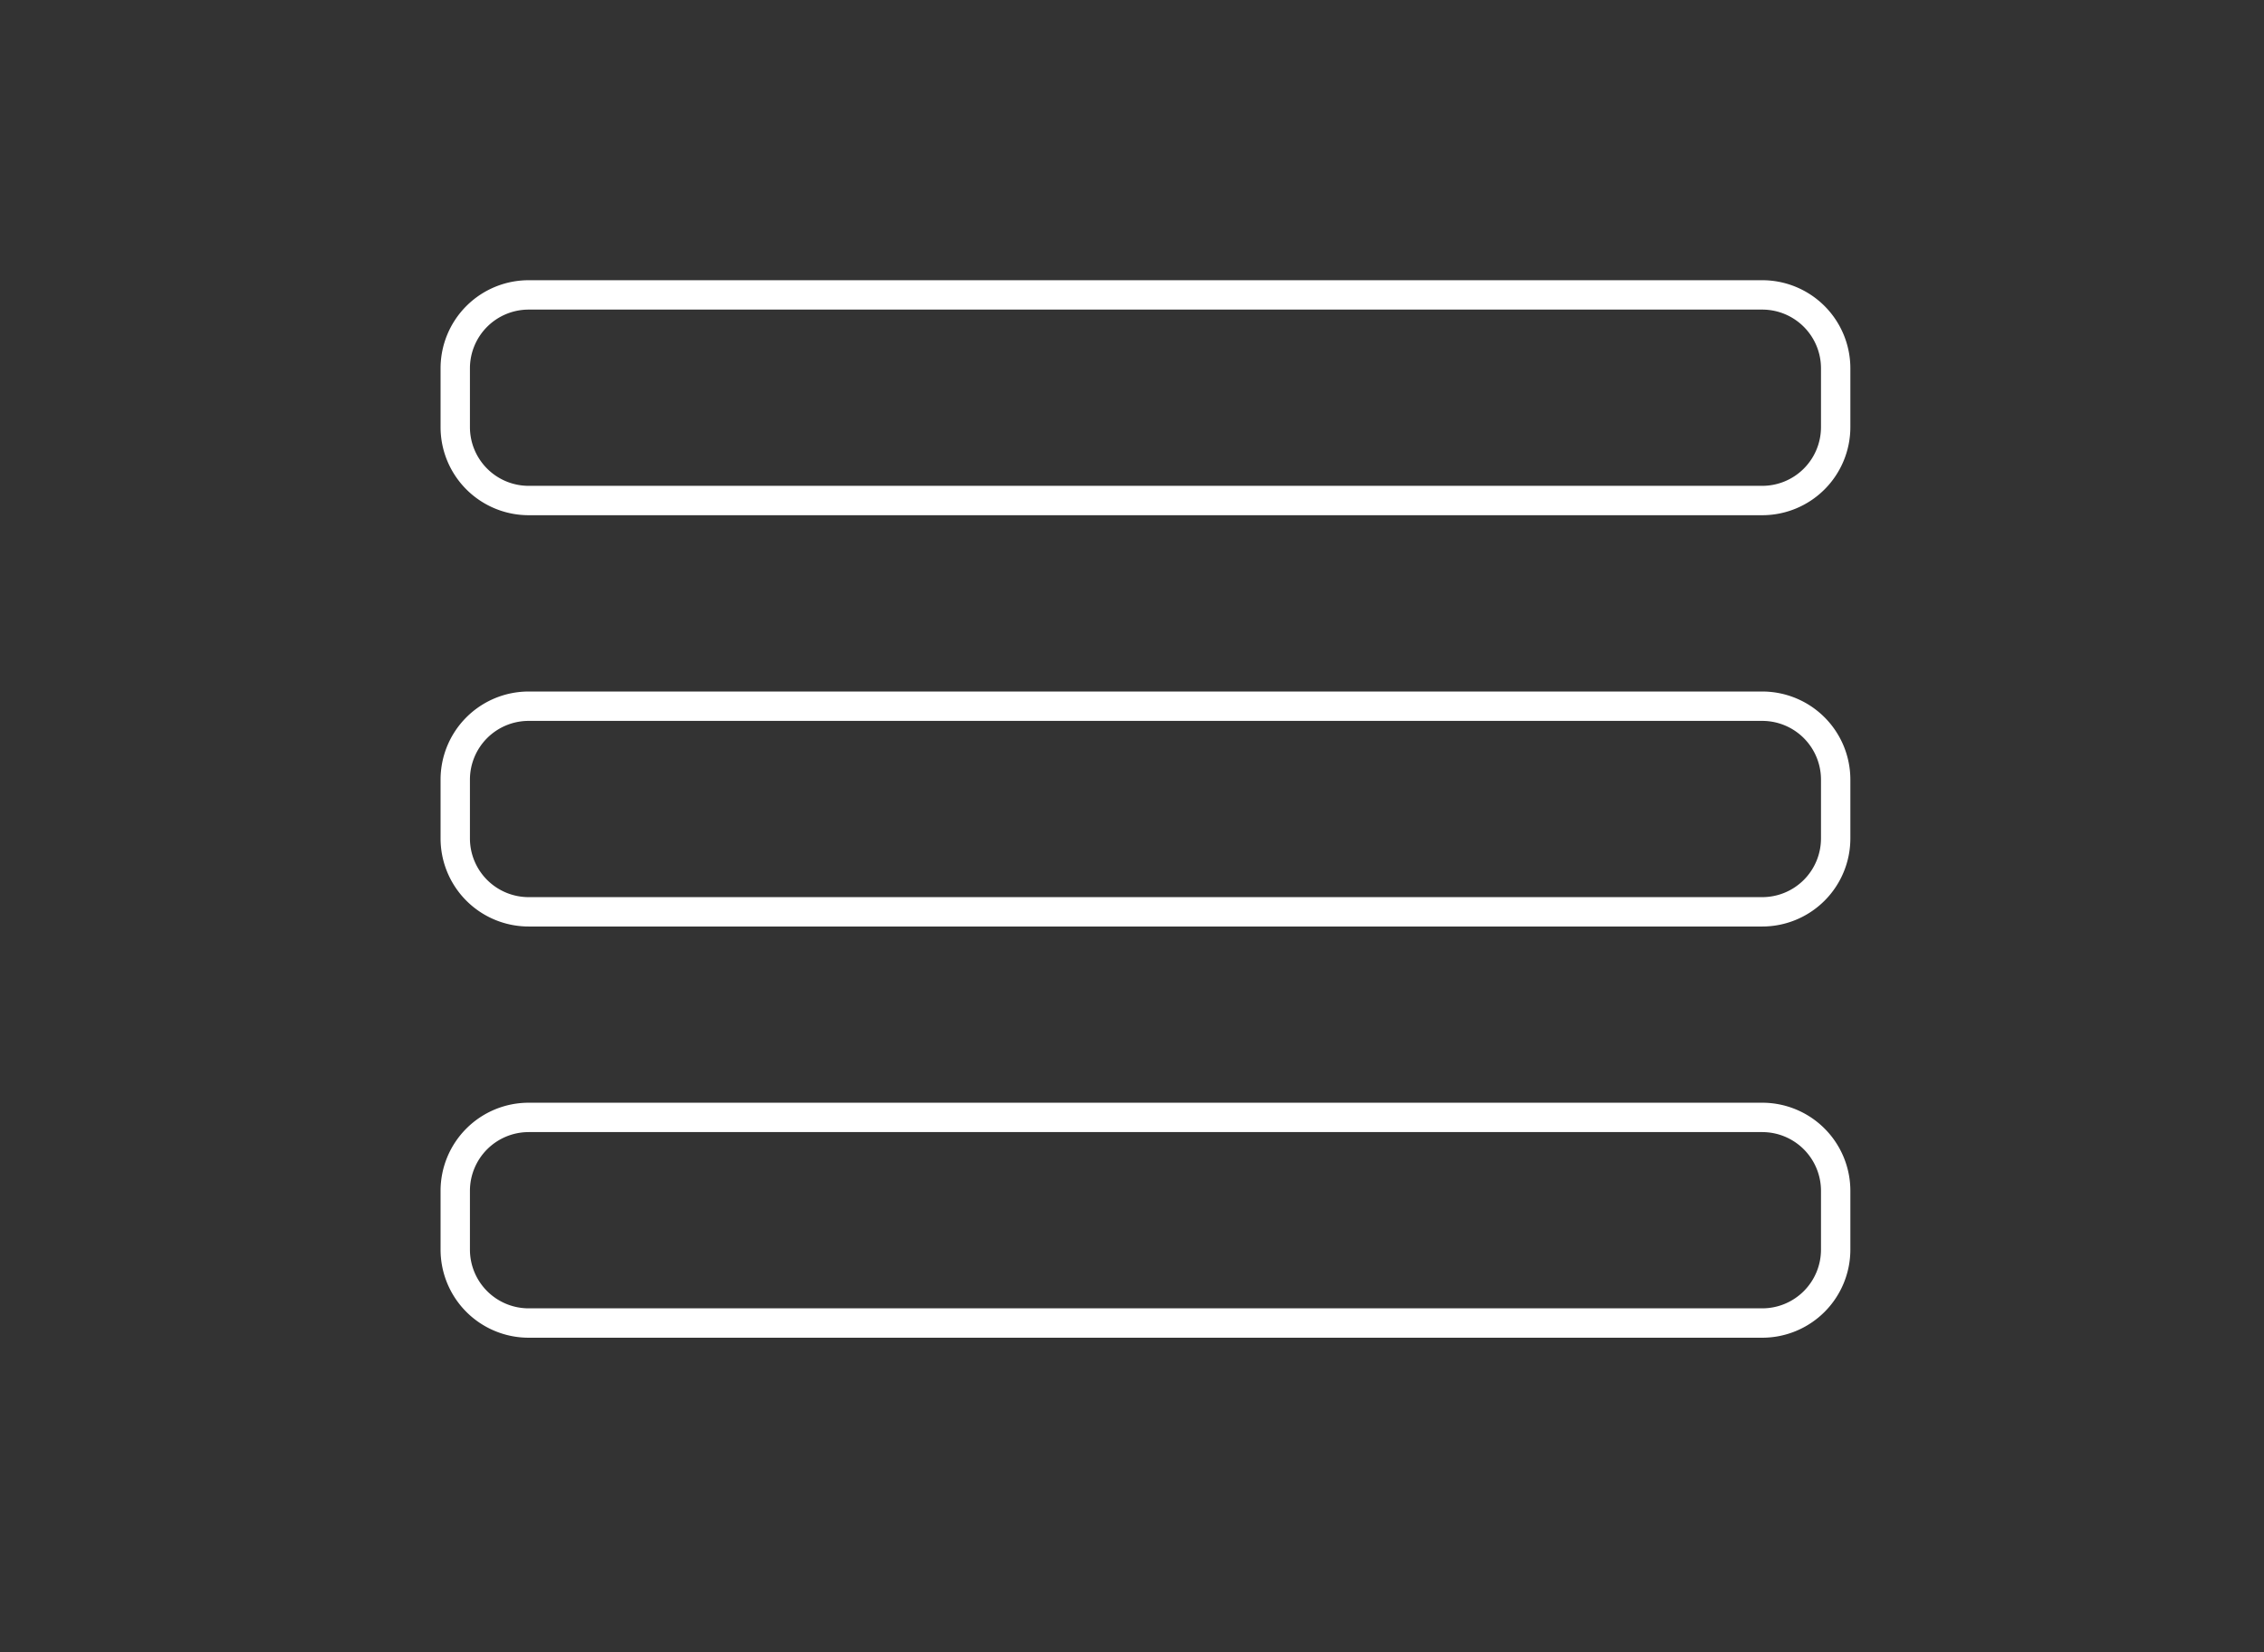
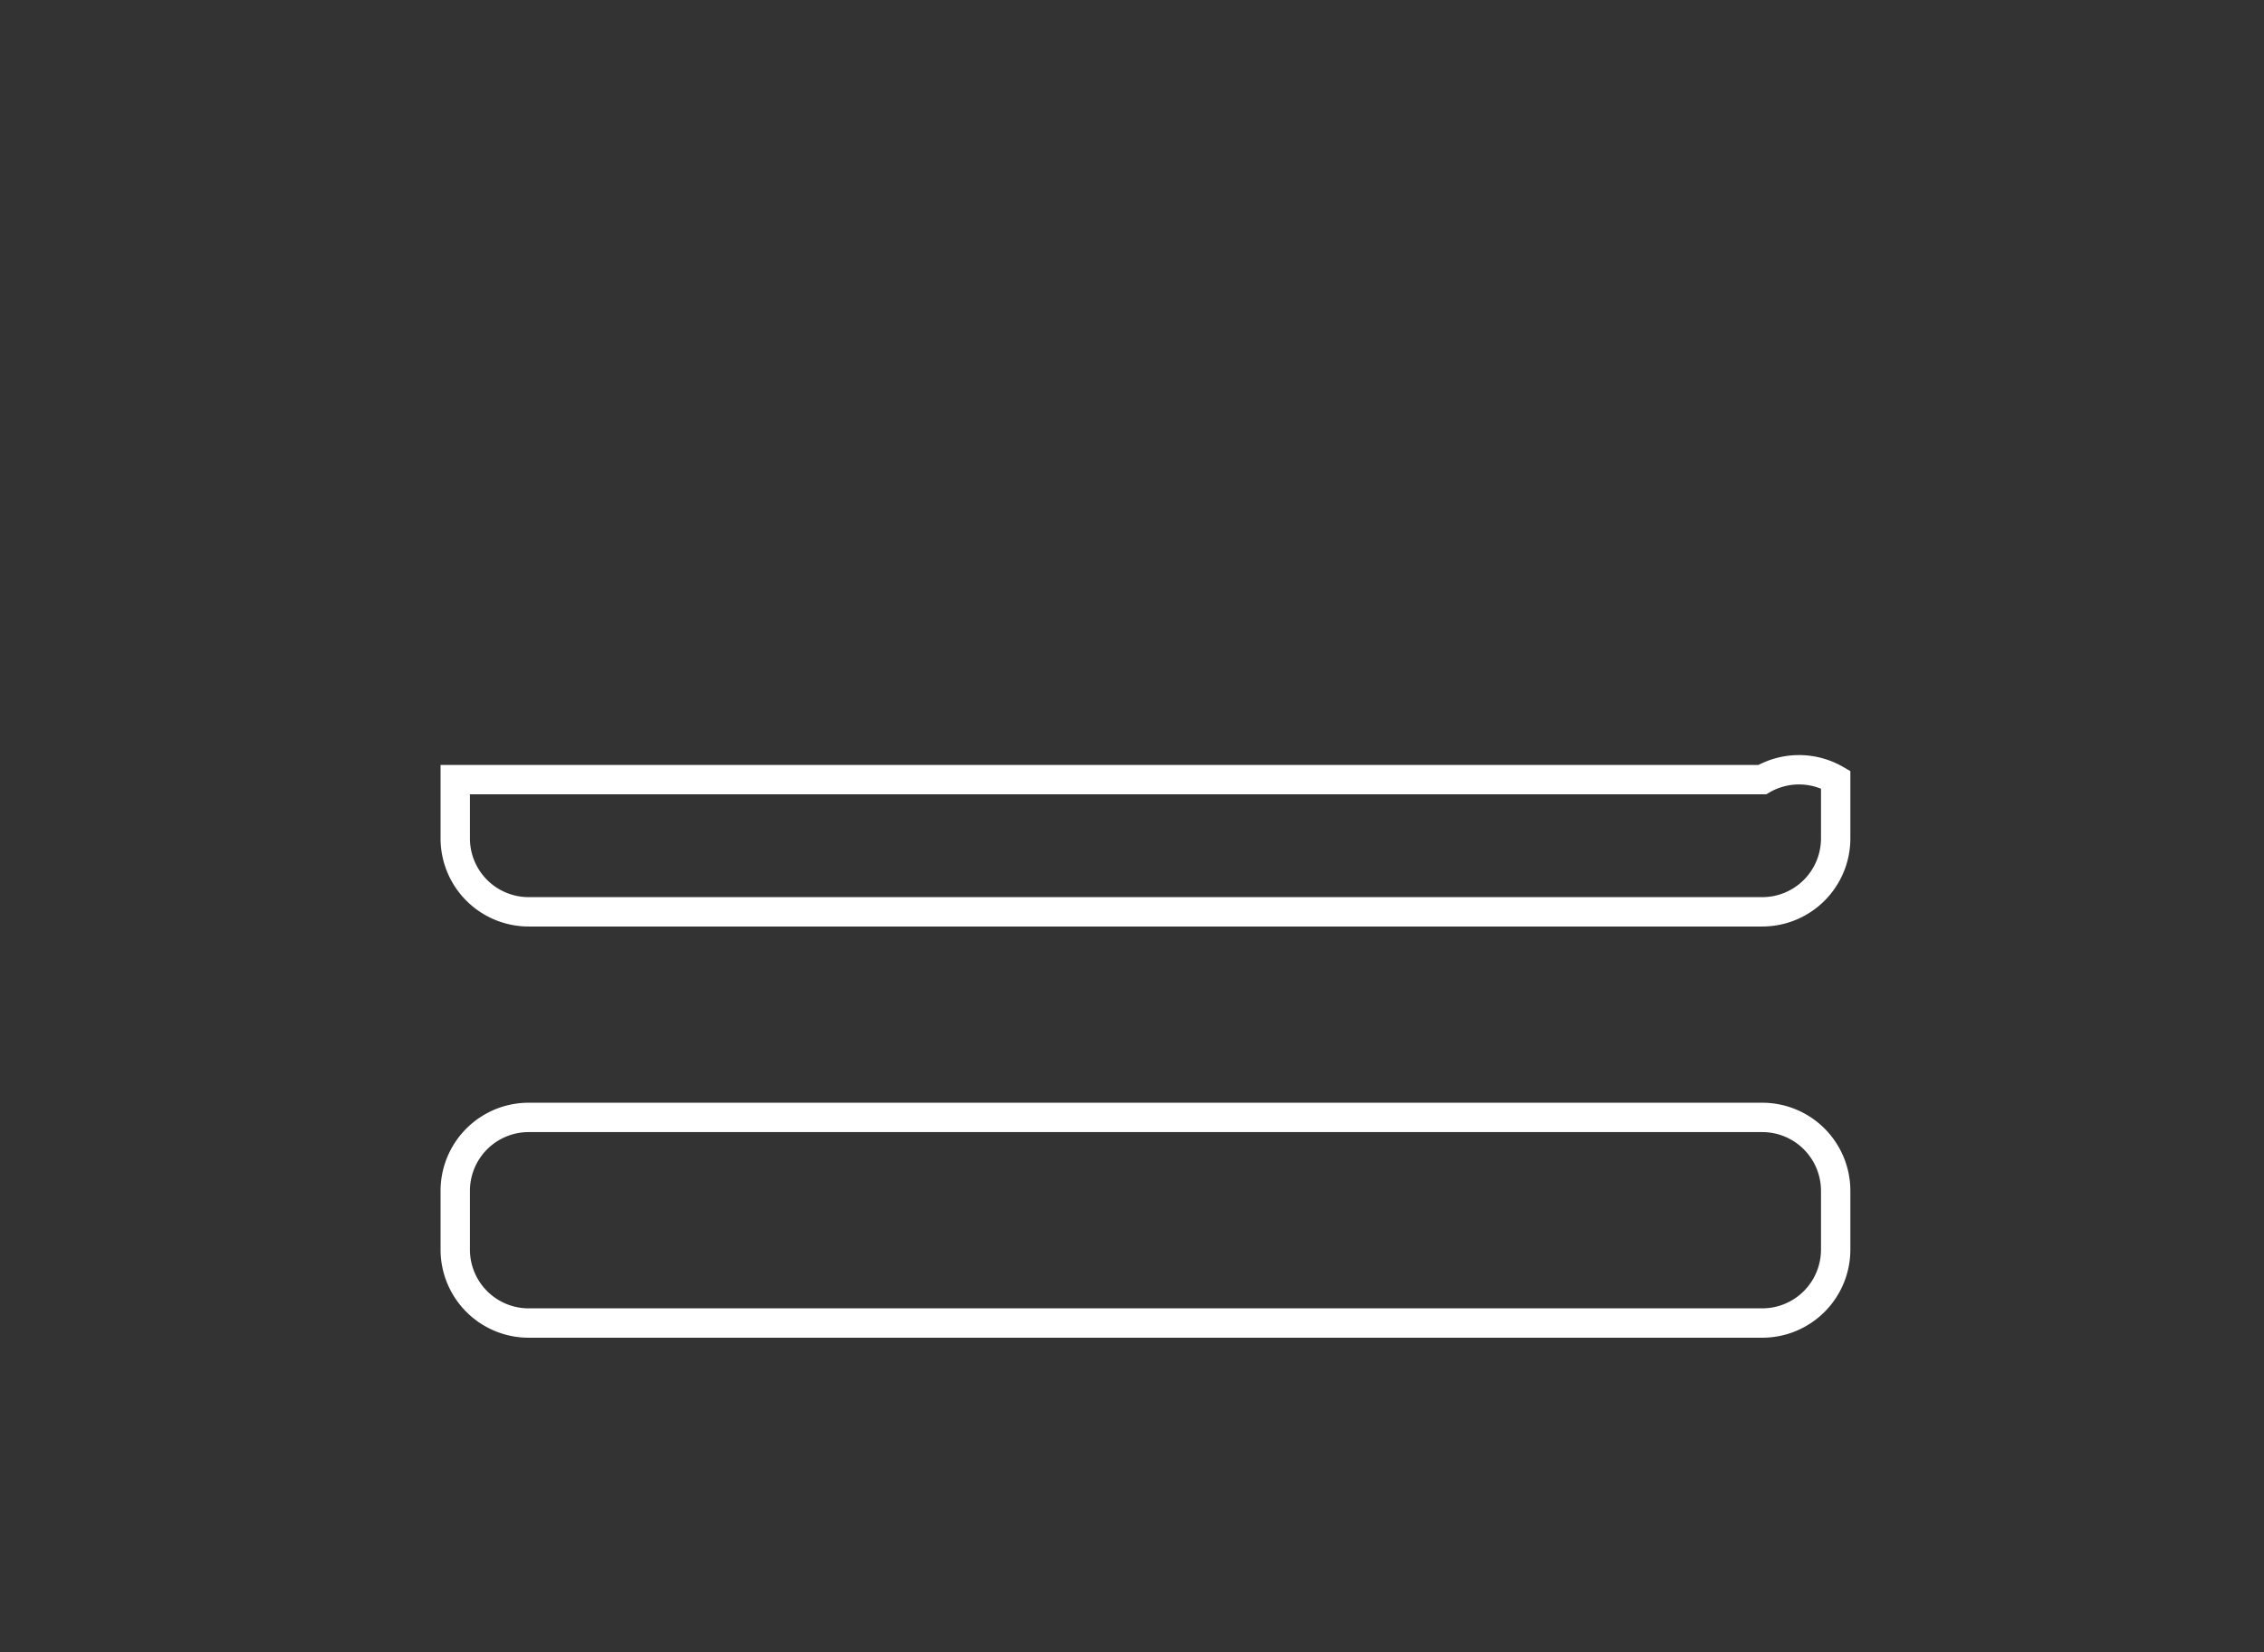
<svg xmlns="http://www.w3.org/2000/svg" width="74" height="54" viewBox="0 0 74 54">
  <rect x="0" y="0" width="74" height="54" fill="#333333" stroke="none" />
  <defs>
    <style>
      .cls-1 {
        fill: none;
        stroke: #fff;
        stroke-width: 0.96px;
        fill-rule: evenodd;
      }
    </style>
  </defs>
-   <path class="cls-1" d="M60,12.038v1.92a2.4,2.4,0,0,1-2.4,2.4H17.28a2.4,2.4,0,0,1-2.4-2.4v-1.92a2.4,2.4,0,0,1,2.4-2.4H57.6A2.4,2.4,0,0,1,60,12.038Z" />
-   <path class="cls-1" d="M60,25.478V27.4a2.4,2.4,0,0,1-2.4,2.4H17.28a2.4,2.4,0,0,1-2.4-2.4v-1.92a2.4,2.4,0,0,1,2.4-2.4H57.6A2.4,2.4,0,0,1,60,25.478Z" />
+   <path class="cls-1" d="M60,25.478V27.4a2.4,2.4,0,0,1-2.4,2.4H17.28a2.4,2.4,0,0,1-2.4-2.4v-1.92H57.6A2.4,2.4,0,0,1,60,25.478Z" />
  <path class="cls-1" d="M60,38.919v1.92a2.4,2.4,0,0,1-2.4,2.4H17.28a2.4,2.4,0,0,1-2.4-2.4v-1.92a2.4,2.4,0,0,1,2.4-2.4H57.6A2.4,2.4,0,0,1,60,38.919Z" />
</svg>